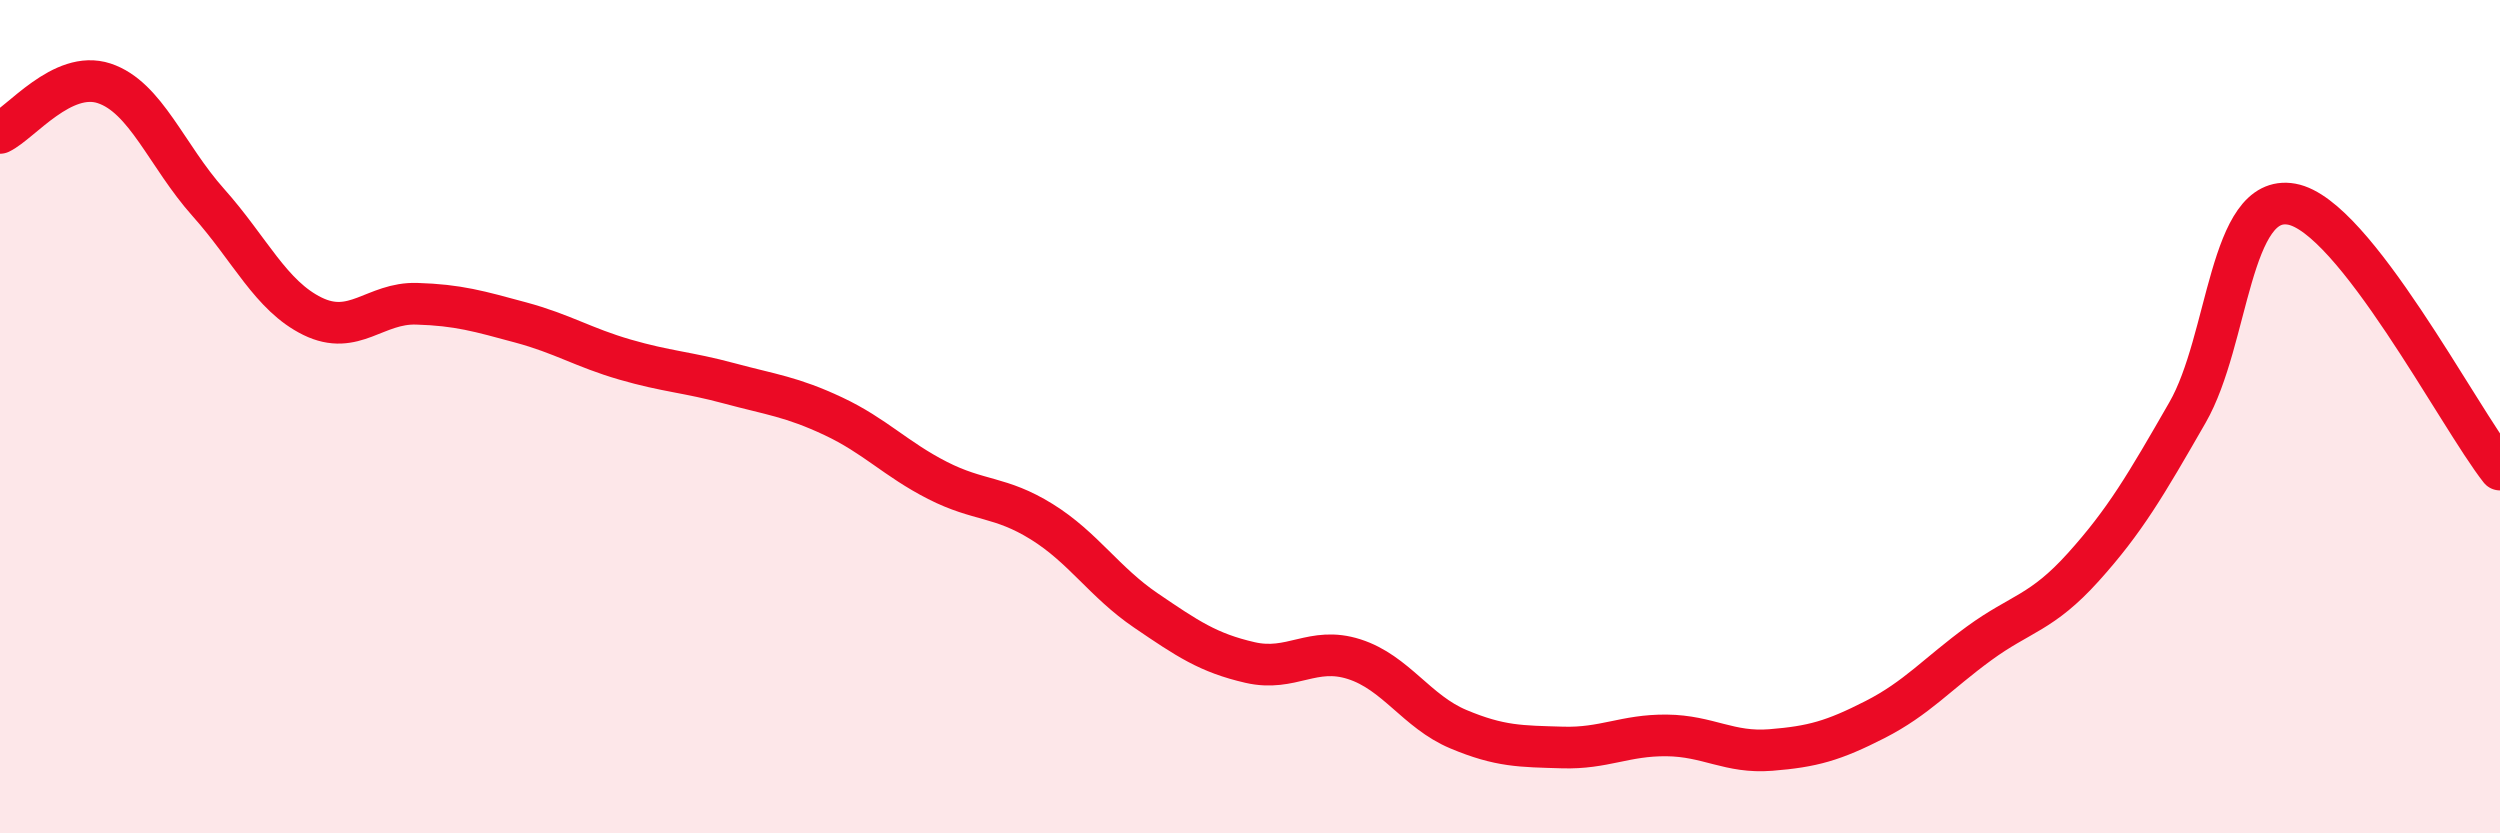
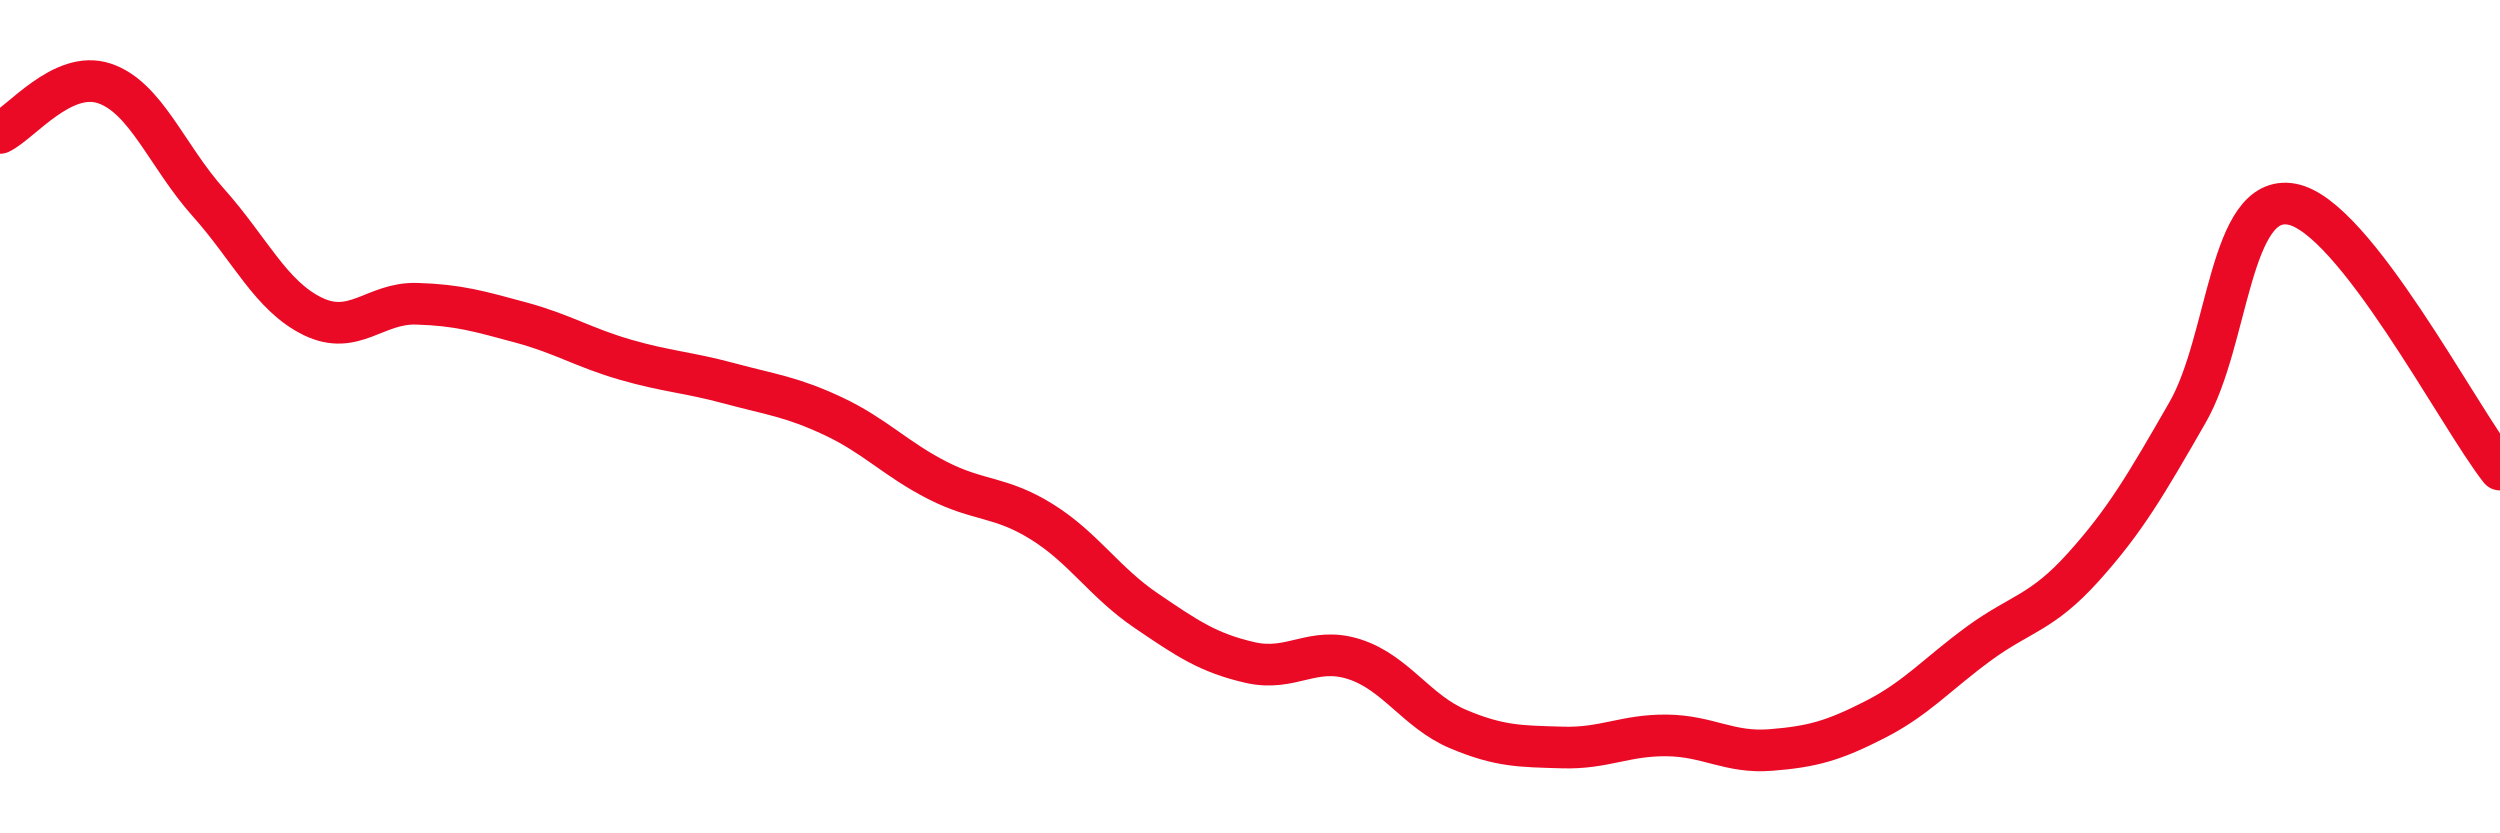
<svg xmlns="http://www.w3.org/2000/svg" width="60" height="20" viewBox="0 0 60 20">
-   <path d="M 0,3.19 C 0.5,2.95 1.5,1.67 2.5,2 C 3.5,2.33 4,3.74 5,4.86 C 6,5.98 6.5,7.1 7.5,7.59 C 8.5,8.08 9,7.26 10,7.29 C 11,7.32 11.5,7.47 12.5,7.74 C 13.5,8.01 14,8.34 15,8.63 C 16,8.92 16.5,8.93 17.5,9.2 C 18.5,9.47 19,9.52 20,9.99 C 21,10.46 21.5,11.02 22.5,11.53 C 23.5,12.04 24,11.9 25,12.52 C 26,13.14 26.5,13.97 27.5,14.65 C 28.5,15.33 29,15.67 30,15.9 C 31,16.13 31.5,15.5 32.5,15.82 C 33.5,16.14 34,17.08 35,17.5 C 36,17.92 36.5,17.91 37.5,17.94 C 38.5,17.97 39,17.64 40,17.65 C 41,17.66 41.5,18.08 42.5,18 C 43.5,17.92 44,17.78 45,17.27 C 46,16.76 46.5,16.17 47.5,15.44 C 48.5,14.71 49,14.72 50,13.61 C 51,12.5 51.5,11.64 52.5,9.9 C 53.5,8.16 53.5,4.63 55,4.9 C 56.5,5.17 59,10 60,11.27L60 20L0 20Z" fill="#EB0A25" opacity="0.1" stroke-linecap="round" stroke-linejoin="round" />
  <path d="M 0,3.19 C 0.5,2.95 1.5,1.67 2.5,2 C 3.5,2.33 4,3.74 5,4.86 C 6,5.98 6.5,7.1 7.5,7.59 C 8.5,8.08 9,7.26 10,7.29 C 11,7.32 11.5,7.47 12.5,7.74 C 13.5,8.01 14,8.34 15,8.63 C 16,8.92 16.5,8.93 17.5,9.2 C 18.5,9.47 19,9.52 20,9.99 C 21,10.46 21.5,11.02 22.5,11.53 C 23.5,12.04 24,11.9 25,12.52 C 26,13.14 26.5,13.97 27.5,14.65 C 28.5,15.33 29,15.67 30,15.9 C 31,16.13 31.5,15.5 32.5,15.82 C 33.5,16.14 34,17.08 35,17.5 C 36,17.92 36.5,17.91 37.5,17.94 C 38.5,17.97 39,17.64 40,17.65 C 41,17.66 41.5,18.08 42.5,18 C 43.5,17.92 44,17.78 45,17.27 C 46,16.76 46.5,16.17 47.5,15.44 C 48.5,14.71 49,14.72 50,13.61 C 51,12.5 51.5,11.64 52.5,9.9 C 53.5,8.16 53.5,4.63 55,4.9 C 56.5,5.17 59,10 60,11.27" stroke="#EB0A25" stroke-width="1" fill="none" stroke-linecap="round" stroke-linejoin="round" />
</svg>